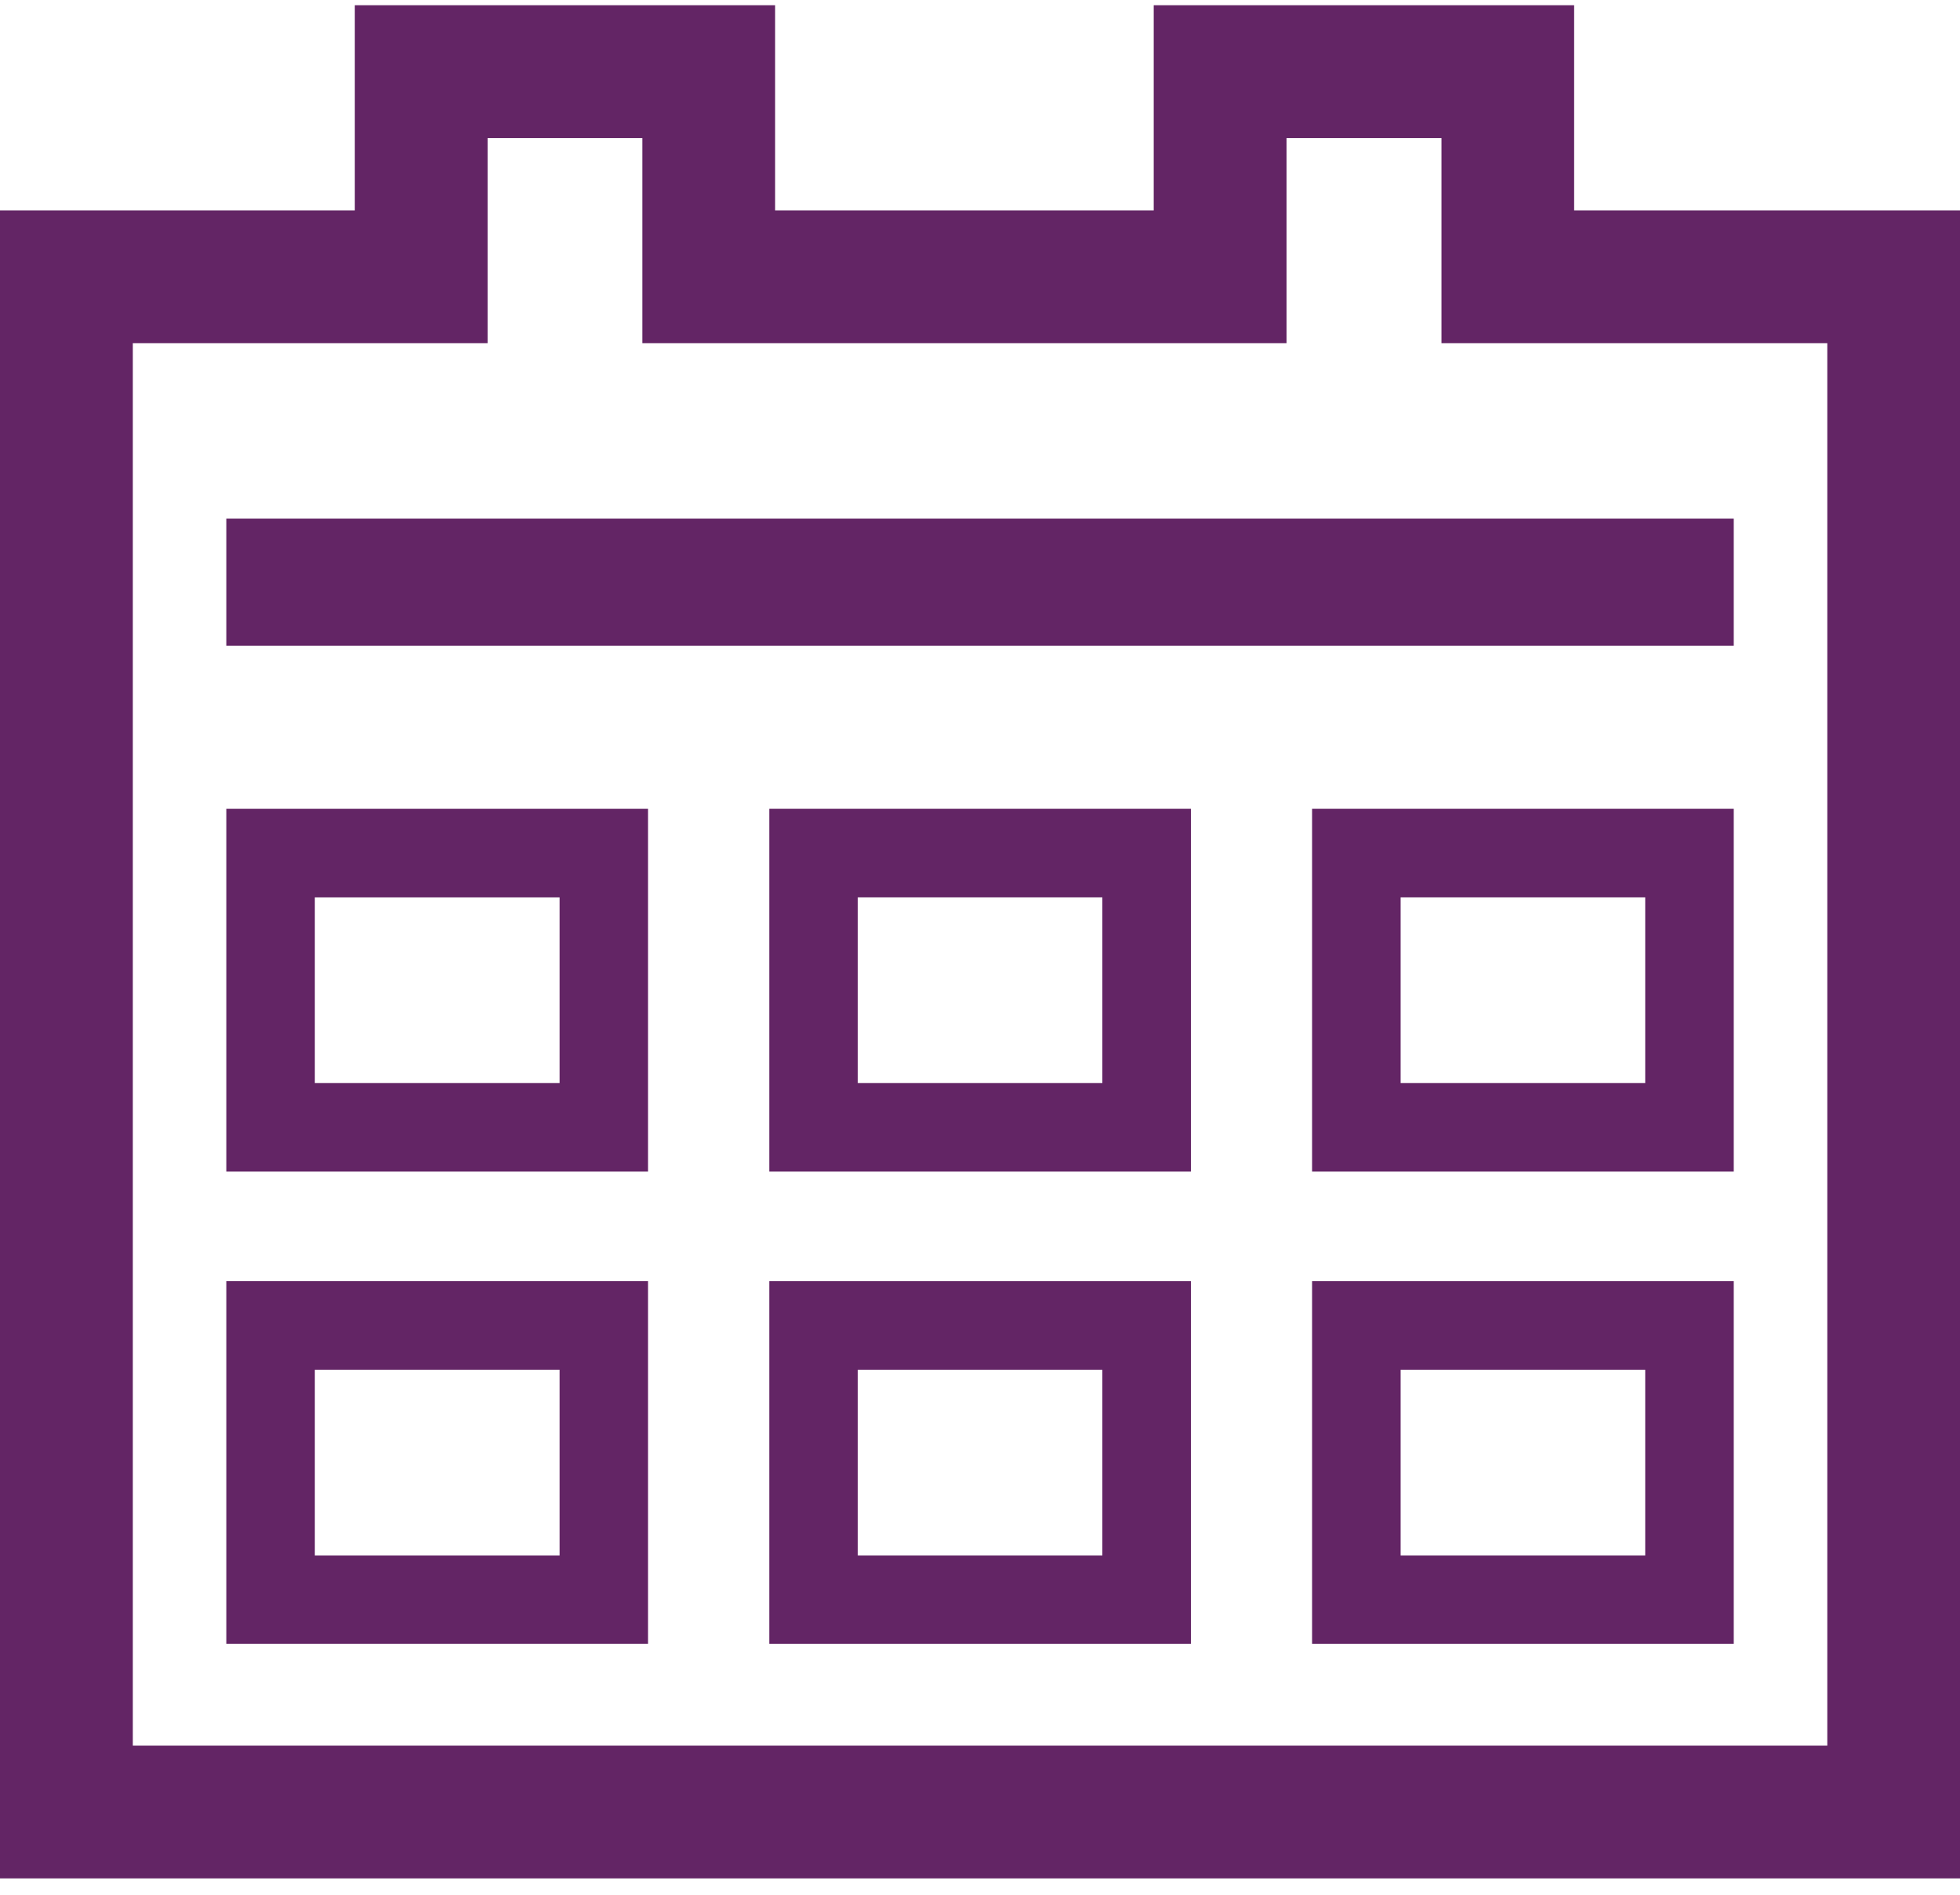
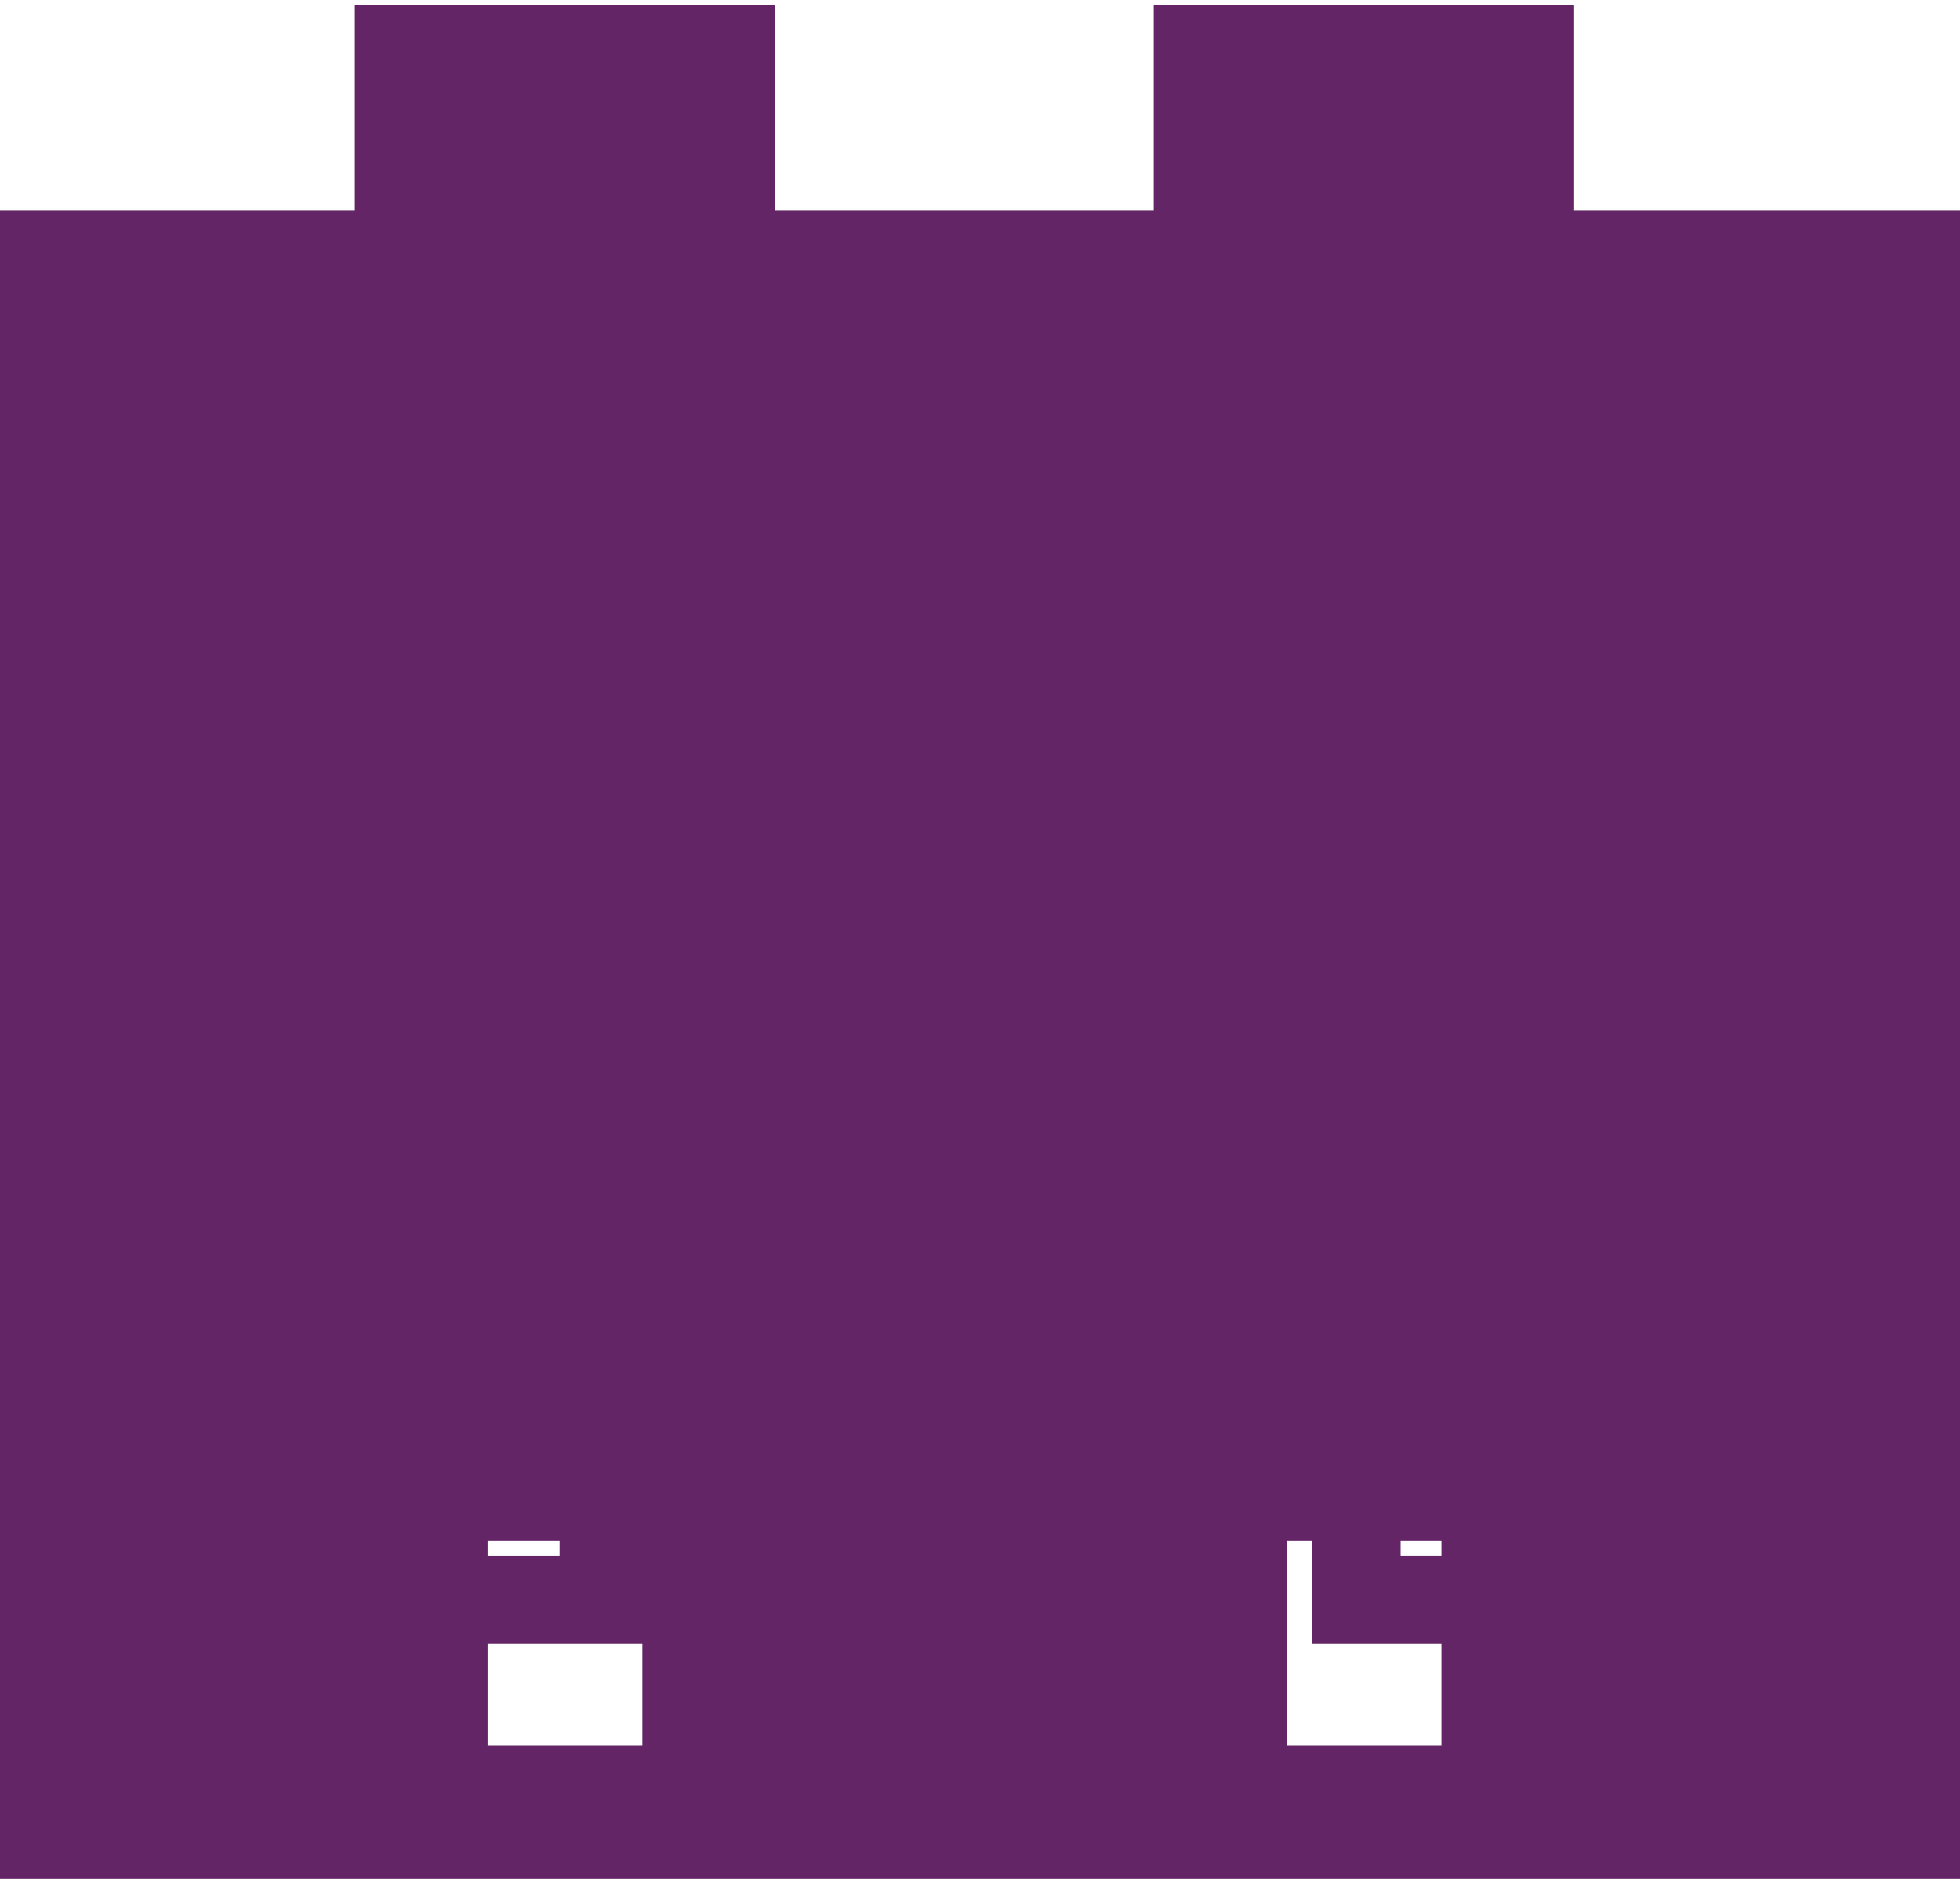
<svg xmlns="http://www.w3.org/2000/svg" version="1.0" id="Camada_1" x="0px" y="0px" width="30px" height="29px" viewBox="0 0 30 29" enable-background="new 0 0 30 29" xml:space="preserve">
  <g>
-     <path fill="#632565" d="M30,28.75H0V3.221h5.431V0.08h6.433v3.141h5.795V0.08h6.435v3.141H30V28.75L30,28.75z M2.033,26.718h25.936   V5.253h-5.906v-3.14h-2.371v3.14H9.832v-3.14H7.463v3.14h-5.43V26.718L2.033,26.718z" />
-     <polygon fill="#632565" points="26.537,9.884 3.464,9.884 3.464,7.938 26.537,7.938  " />
+     <path fill="#632565" d="M30,28.75H0V3.221h5.431V0.08h6.433v3.141h5.795V0.08h6.435v3.141H30V28.75L30,28.75z M2.033,26.718h25.936   h-5.906v-3.14h-2.371v3.14H9.832v-3.14H7.463v3.14h-5.43V26.718L2.033,26.718z" />
    <g>
      <g>
        <path fill="#632565" d="M9.919,25.161H3.464v-5.552h6.455V25.161L9.919,25.161z M4.819,23.807h3.746v-2.842H4.819V23.807     L4.819,23.807z" />
        <path fill="#632565" d="M9.919,17.932H3.464v-5.553h6.455V17.932L9.919,17.932z M4.819,16.576h3.746v-2.842H4.819V16.576     L4.819,16.576z" />
      </g>
      <g>
-         <path fill="#632565" d="M18.229,25.161h-6.454v-5.552h6.454V25.161L18.229,25.161z M13.129,23.807h3.744v-2.842h-3.744V23.807     L13.129,23.807z" />
        <path fill="#632565" d="M18.229,17.932h-6.454v-5.553h6.454V17.932L18.229,17.932z M13.129,16.576h3.744v-2.842h-3.744V16.576     L13.129,16.576z" />
      </g>
      <g>
        <path fill="#632565" d="M26.537,25.161h-6.454v-5.552h6.454V25.161L26.537,25.161z M21.438,23.807h3.744v-2.842h-3.744V23.807     L21.438,23.807z" />
        <path fill="#632565" d="M26.537,17.932h-6.454v-5.553h6.454V17.932L26.537,17.932z M21.438,16.576h3.744v-2.842h-3.744V16.576     L21.438,16.576z" />
      </g>
    </g>
  </g>
</svg>